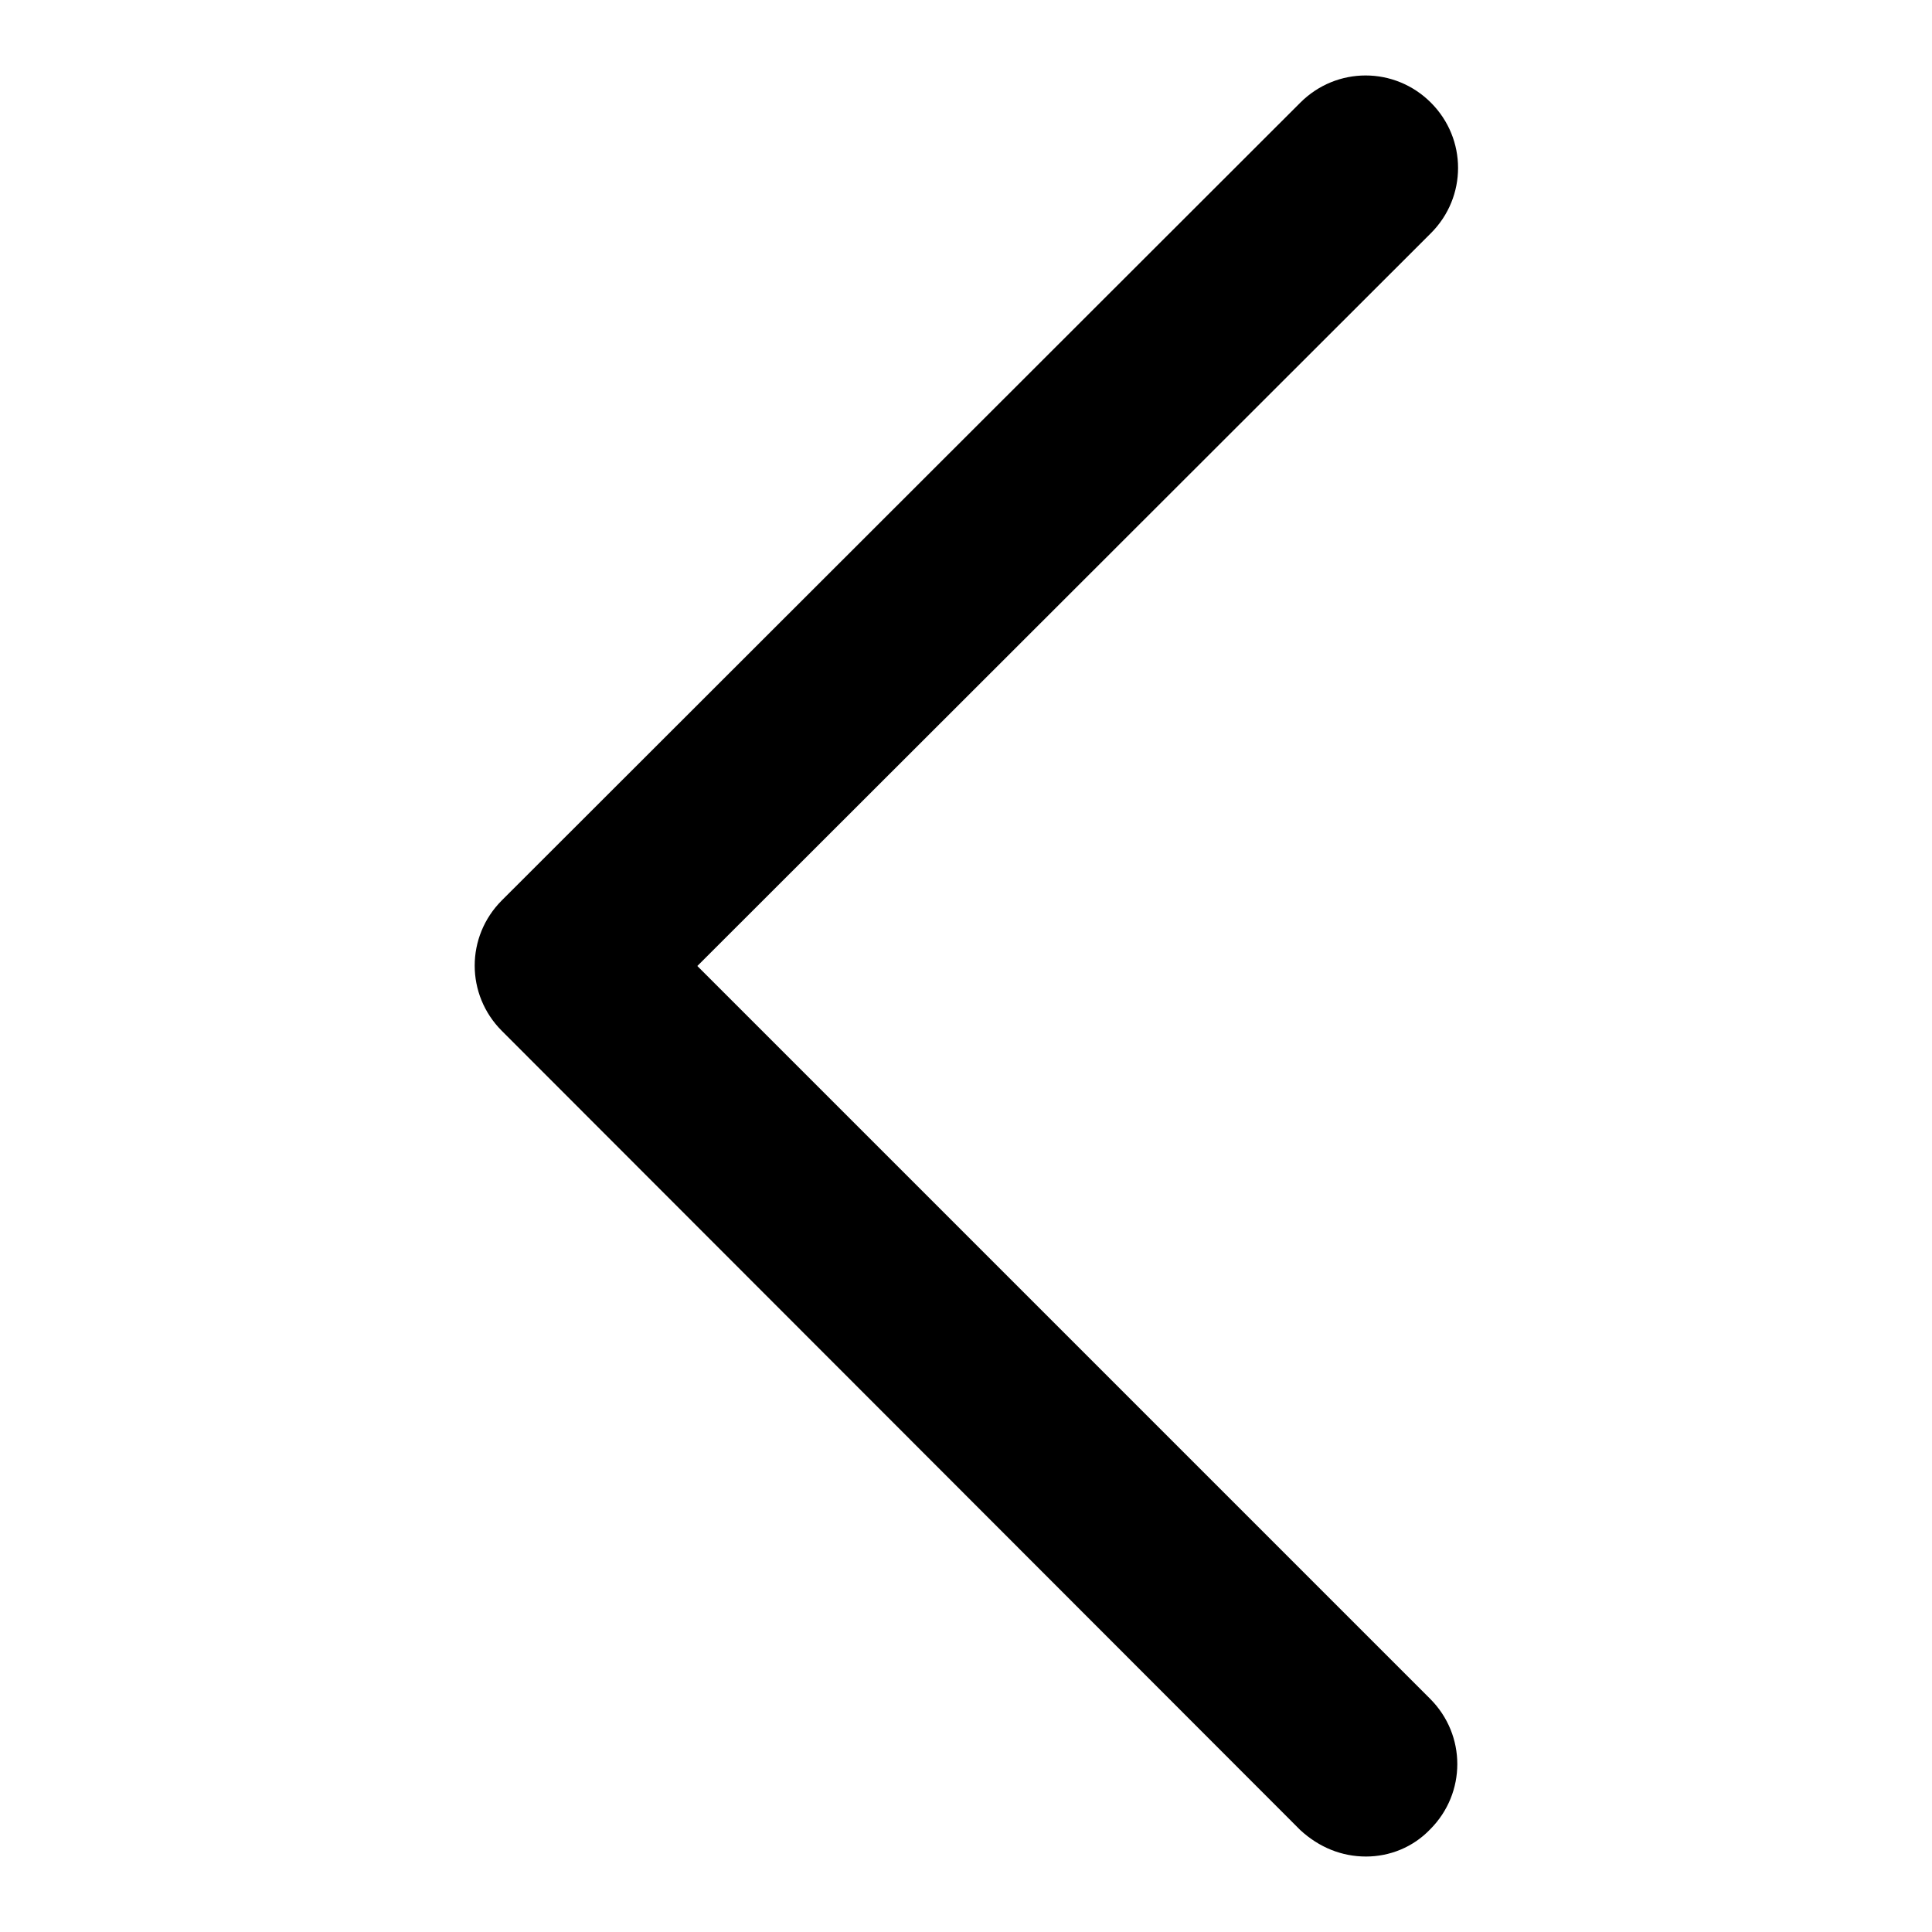
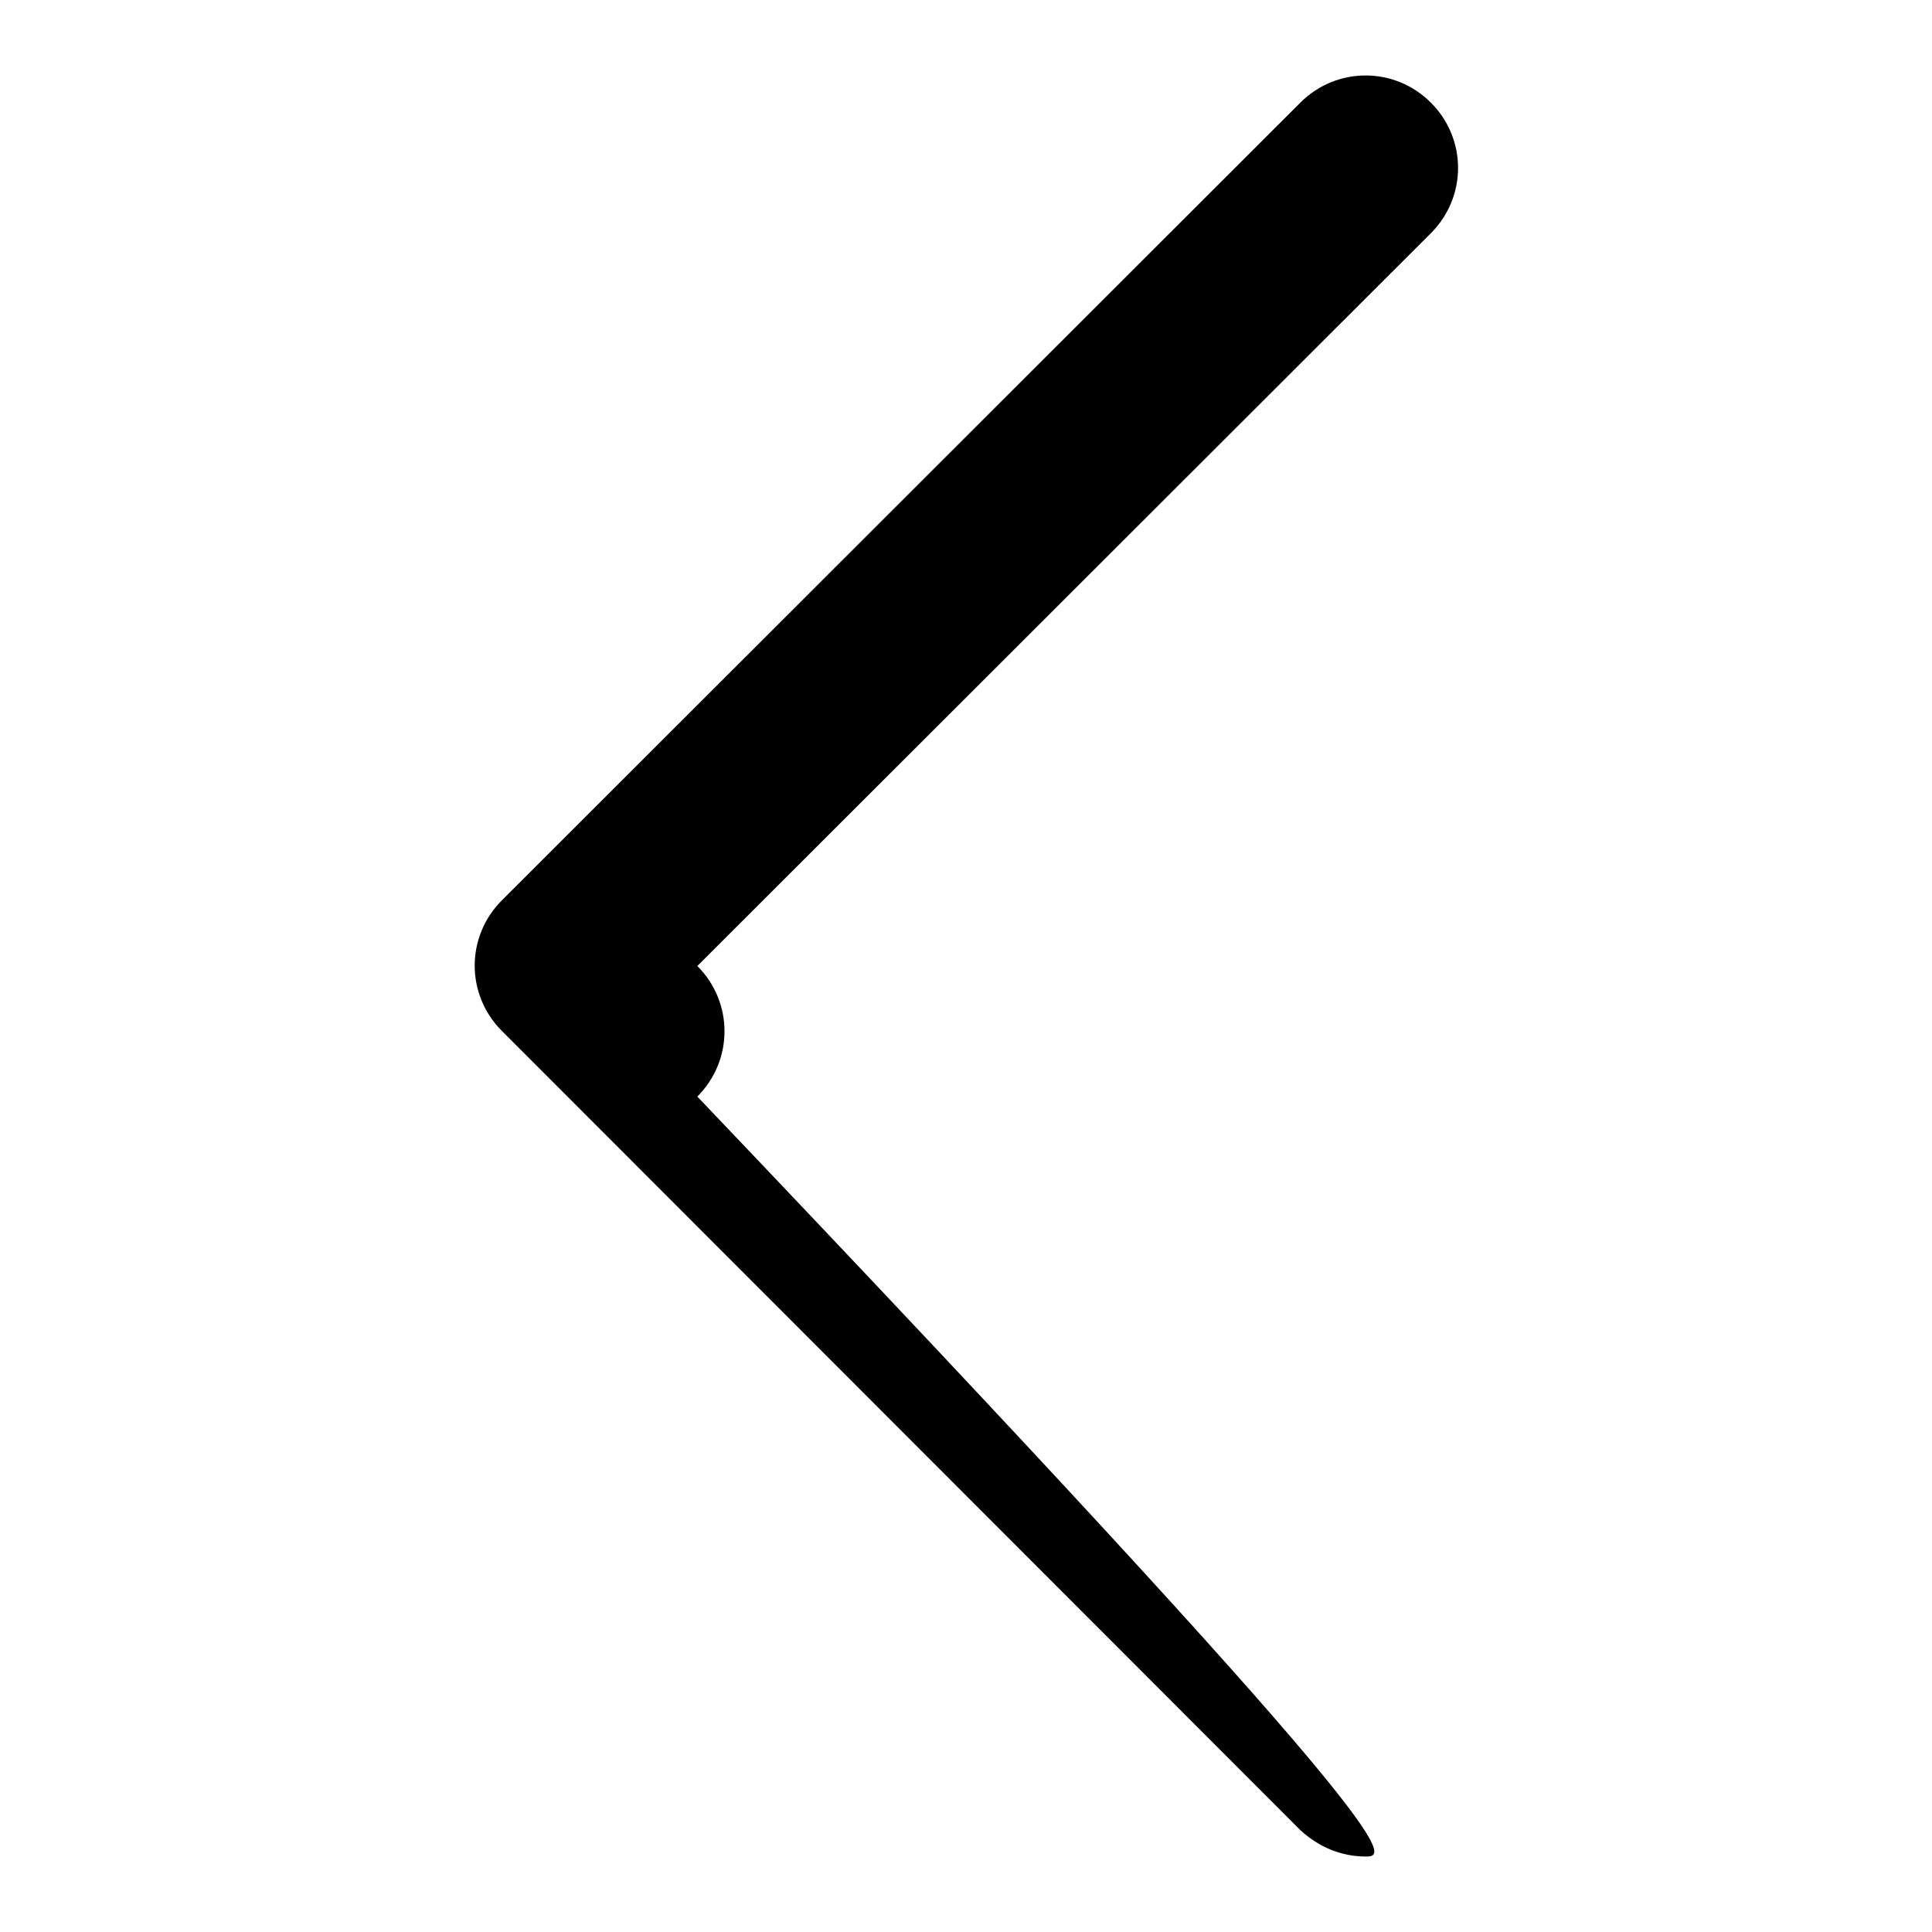
<svg xmlns="http://www.w3.org/2000/svg" version="1.1" x="0px" y="0px" viewBox="0 0 256 256" enable-background="new 0 0 256 256" xml:space="preserve">
  <g>
-     <path fill="#000000" d="M181,246c-3.2,0-6.2-1.2-8.7-3.5L66.5,136.6c-4.8-4.8-4.8-12.5,0-17.3L172.3,13.6c4.8-4.8,12.5-4.8,17.3,0 c4.8,4.8,4.8,12.5,0,17.3L92.4,128l97.1,97.1c4.8,4.8,4.8,12.5,0,17.3C187.2,244.8,184.1,246,181,246L181,246z" />
+     <path fill="#000000" d="M181,246c-3.2,0-6.2-1.2-8.7-3.5L66.5,136.6c-4.8-4.8-4.8-12.5,0-17.3L172.3,13.6c4.8-4.8,12.5-4.8,17.3,0 c4.8,4.8,4.8,12.5,0,17.3L92.4,128c4.8,4.8,4.8,12.5,0,17.3C187.2,244.8,184.1,246,181,246L181,246z" />
  </g>
</svg>